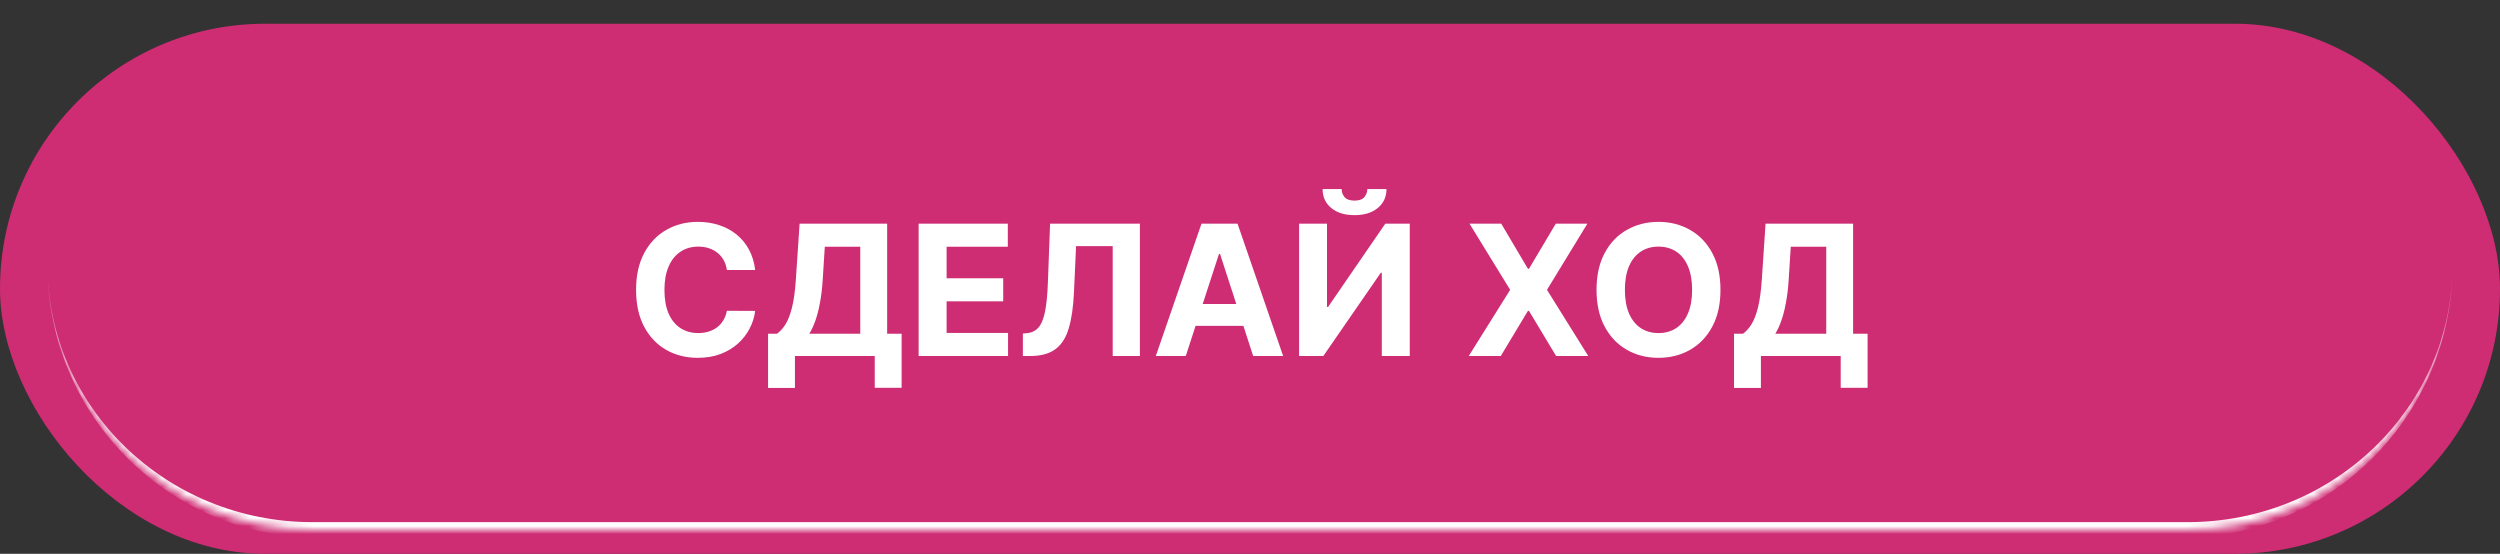
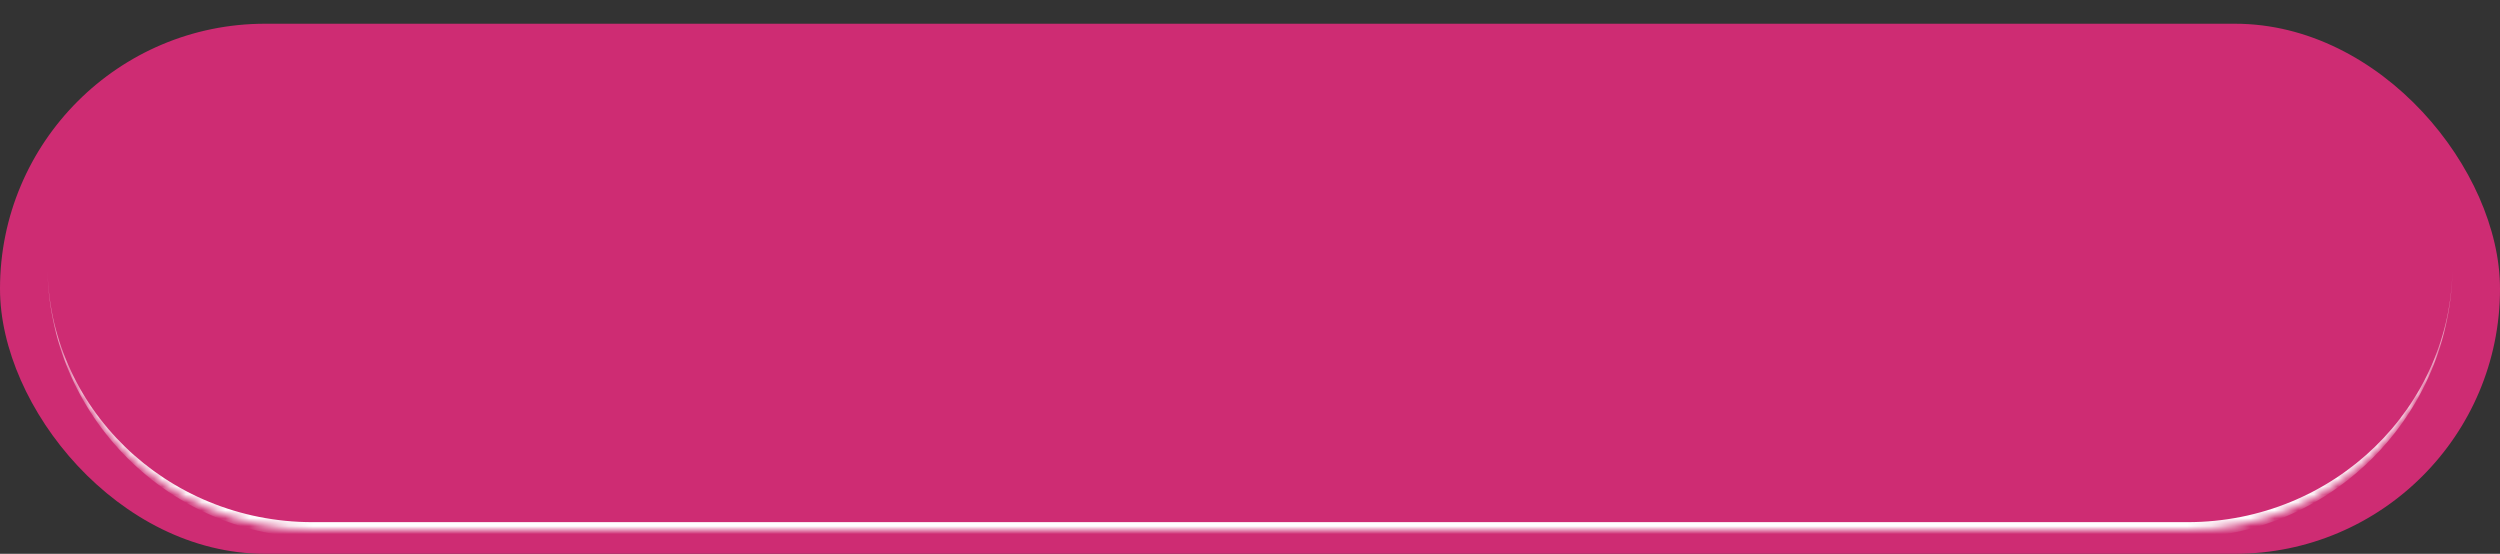
<svg xmlns="http://www.w3.org/2000/svg" width="316" height="70" viewBox="0 0 316 70" fill="none">
  <rect x="0" y="0" width="316" height="70" fill="#333333" stroke="none" />
  <rect y="3" width="316" height="67" rx="33.5" fill="#CE2C73" />
  <mask id="path-2-inside-1_388_6259" fill="white">
    <path d="M6 33.5C6 14.998 20.998 0 39.5 0H276.5C295.002 0 310 14.998 310 33.5C310 52.002 295.002 67 276.5 67H39.5C20.998 67 6 52.002 6 33.5Z" />
  </mask>
  <path d="M6 0H310H6ZM310 33.5C310 52.554 294.554 68 275.5 68H40.5C21.446 68 6 52.554 6 33.5C6 51.449 20.998 66 39.5 66H276.5C295.002 66 310 51.449 310 33.5ZM6 67V0V67ZM310 0V67V0Z" fill="white" mask="url(#path-2-inside-1_388_6259)" />
-   <path d="M95.453 34.129H91.876C91.811 33.666 91.677 33.255 91.476 32.896C91.274 32.531 91.016 32.22 90.7 31.965C90.384 31.709 90.019 31.512 89.605 31.376C89.197 31.24 88.753 31.172 88.274 31.172C87.408 31.172 86.654 31.387 86.012 31.817C85.369 32.242 84.871 32.863 84.517 33.68C84.163 34.491 83.986 35.477 83.986 36.636C83.986 37.829 84.163 38.831 84.517 39.642C84.876 40.453 85.377 41.066 86.02 41.48C86.662 41.894 87.406 42.1 88.25 42.1C88.723 42.1 89.162 42.038 89.565 41.913C89.973 41.787 90.335 41.605 90.651 41.365C90.967 41.12 91.228 40.824 91.435 40.475C91.647 40.127 91.794 39.729 91.876 39.283L95.453 39.299C95.361 40.067 95.129 40.807 94.759 41.521C94.394 42.228 93.902 42.863 93.281 43.424C92.666 43.979 91.93 44.42 91.076 44.747C90.226 45.068 89.265 45.229 88.192 45.229C86.701 45.229 85.366 44.891 84.19 44.216C83.02 43.541 82.094 42.563 81.413 41.284C80.738 40.004 80.4 38.455 80.4 36.636C80.4 34.812 80.744 33.26 81.43 31.981C82.116 30.701 83.047 29.727 84.223 29.057C85.399 28.382 86.722 28.044 88.192 28.044C89.162 28.044 90.06 28.18 90.888 28.452C91.721 28.725 92.459 29.122 93.101 29.645C93.744 30.162 94.266 30.797 94.669 31.548C95.078 32.299 95.339 33.16 95.453 34.129ZM97.083 49.035V42.182H98.218C98.605 41.904 98.959 41.512 99.28 41.006C99.601 40.494 99.876 39.789 100.105 38.891C100.334 37.987 100.497 36.805 100.595 35.346L101.069 28.273H112.136V42.182H113.965V49.019H110.568V45H100.481V49.035H97.083ZM102.302 42.182H108.738V31.189H104.254L103.993 35.346C103.922 36.451 103.805 37.431 103.641 38.286C103.484 39.141 103.29 39.89 103.062 40.532C102.838 41.169 102.585 41.719 102.302 42.182ZM116.115 45V28.273H127.387V31.189H119.652V35.174H126.807V38.09H119.652V42.084H127.419V45H116.115ZM129.292 45V42.158L129.766 42.117C130.375 42.068 130.868 41.836 131.244 41.423C131.62 41.003 131.9 40.336 132.085 39.422C132.276 38.501 132.398 37.265 132.453 35.713L132.73 28.273H144.083V45H140.645V31.107H136.014L135.752 36.93C135.665 38.803 135.442 40.334 135.083 41.521C134.729 42.708 134.162 43.584 133.384 44.151C132.611 44.717 131.552 45 130.207 45H129.292ZM149.882 45H146.093L151.867 28.273H156.425L162.191 45H158.401L154.211 32.095H154.081L149.882 45ZM149.646 38.425H158.597V41.186H149.646V38.425ZM164.204 28.273H167.733V38.793H167.872L175.1 28.273H178.195V45H174.659V34.472H174.536L167.267 45H164.204V28.273ZM172.829 23.895H175.255C175.25 24.886 174.882 25.684 174.152 26.288C173.428 26.892 172.448 27.195 171.212 27.195C169.971 27.195 168.988 26.892 168.264 26.288C167.539 25.684 167.177 24.886 167.177 23.895H169.587C169.581 24.271 169.701 24.608 169.946 24.908C170.197 25.207 170.619 25.357 171.212 25.357C171.789 25.357 172.203 25.21 172.454 24.916C172.704 24.622 172.829 24.282 172.829 23.895ZM189.757 28.273L193.13 33.974H193.261L196.65 28.273H200.644L195.539 36.636L200.758 45H196.691L193.261 39.291H193.13L189.7 45H185.648L190.884 36.636L185.746 28.273H189.757ZM217.467 36.636C217.467 38.461 217.122 40.012 216.43 41.292C215.744 42.572 214.807 43.549 213.62 44.224C212.439 44.894 211.11 45.229 209.635 45.229C208.148 45.229 206.814 44.891 205.633 44.216C204.451 43.541 203.517 42.563 202.831 41.284C202.145 40.004 201.802 38.455 201.802 36.636C201.802 34.812 202.145 33.26 202.831 31.981C203.517 30.701 204.451 29.727 205.633 29.057C206.814 28.382 208.148 28.044 209.635 28.044C211.11 28.044 212.439 28.382 213.62 29.057C214.807 29.727 215.744 30.701 216.43 31.981C217.122 33.26 217.467 34.812 217.467 36.636ZM213.882 36.636C213.882 35.455 213.705 34.458 213.351 33.647C213.002 32.836 212.51 32.22 211.873 31.801C211.235 31.382 210.49 31.172 209.635 31.172C208.78 31.172 208.034 31.382 207.397 31.801C206.76 32.22 206.264 32.836 205.91 33.647C205.562 34.458 205.387 35.455 205.387 36.636C205.387 37.818 205.562 38.814 205.91 39.626C206.264 40.437 206.76 41.052 207.397 41.472C208.034 41.891 208.78 42.1 209.635 42.1C210.49 42.1 211.235 41.891 211.873 41.472C212.51 41.052 213.002 40.437 213.351 39.626C213.705 38.814 213.882 37.818 213.882 36.636ZM219.181 49.035V42.182H220.316C220.702 41.904 221.056 41.512 221.378 41.006C221.699 40.494 221.974 39.789 222.203 38.891C222.431 37.987 222.595 36.805 222.693 35.346L223.166 28.273H234.233V42.182H236.063V49.019H232.665V45H222.578V49.035H219.181ZM224.4 42.182H230.836V31.189H226.352L226.09 35.346C226.02 36.451 225.902 37.431 225.739 38.286C225.581 39.141 225.388 39.89 225.159 40.532C224.936 41.169 224.683 41.719 224.4 42.182Z" fill="white" />
</svg>